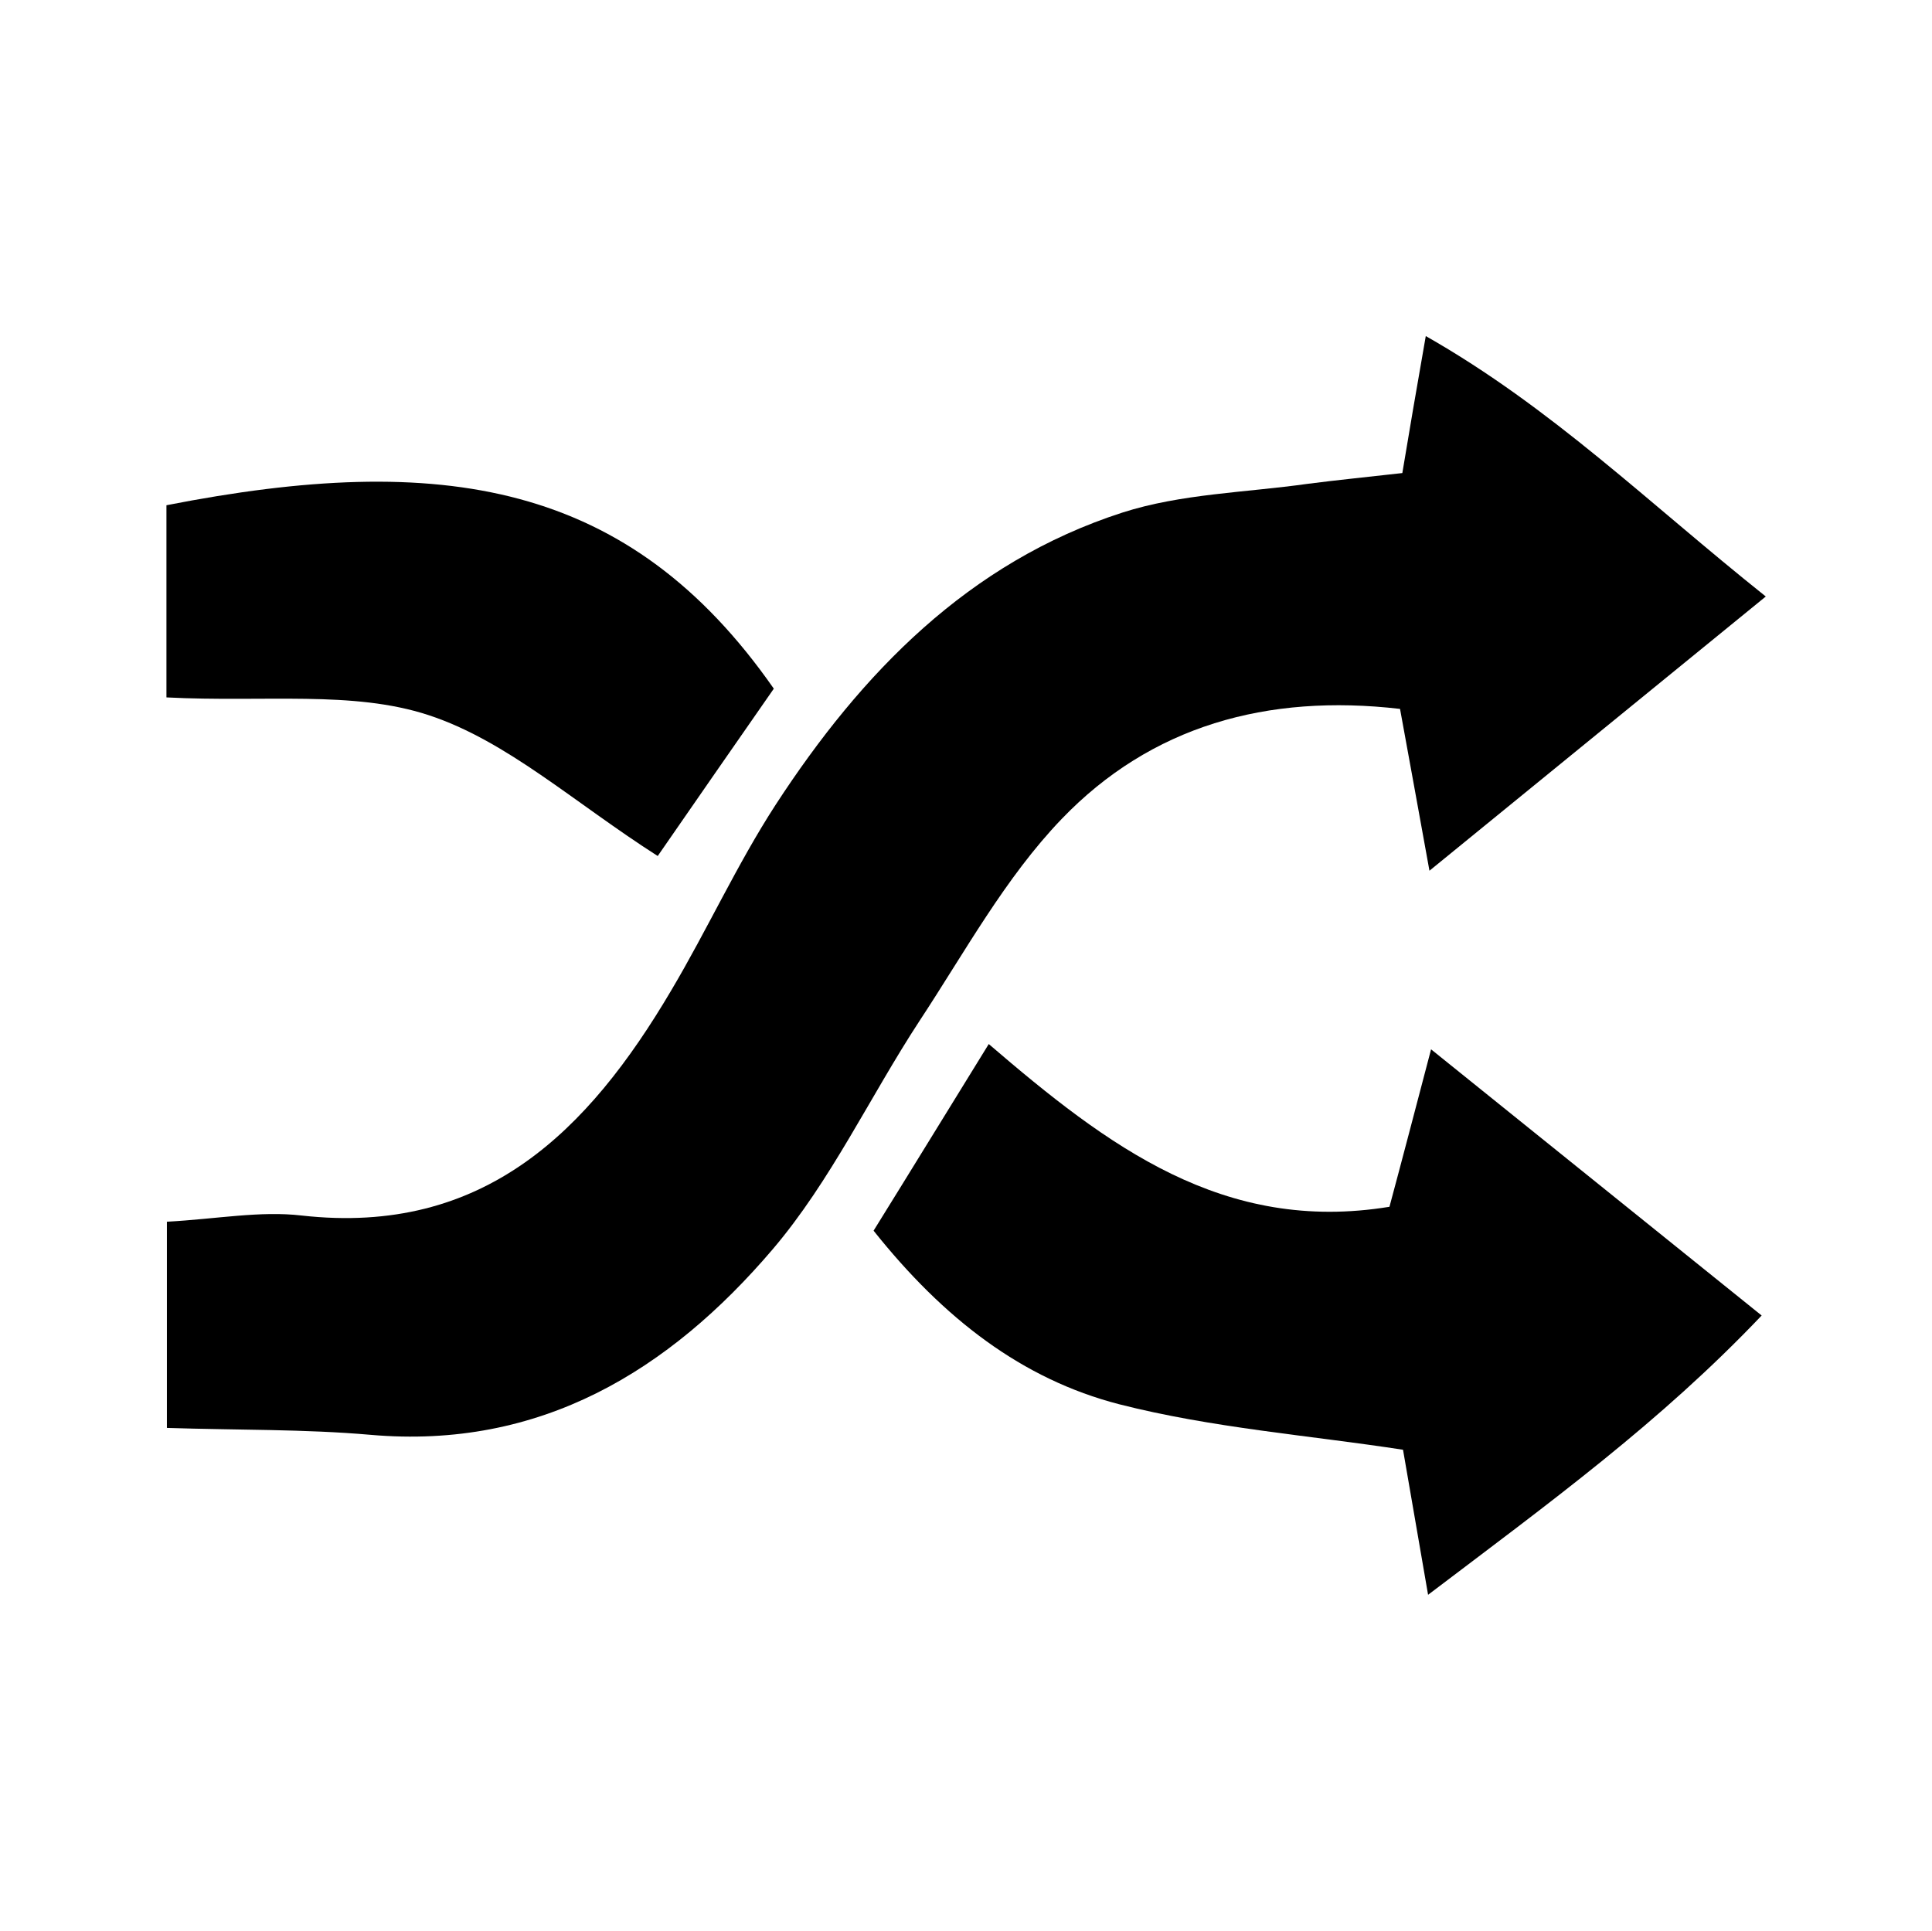
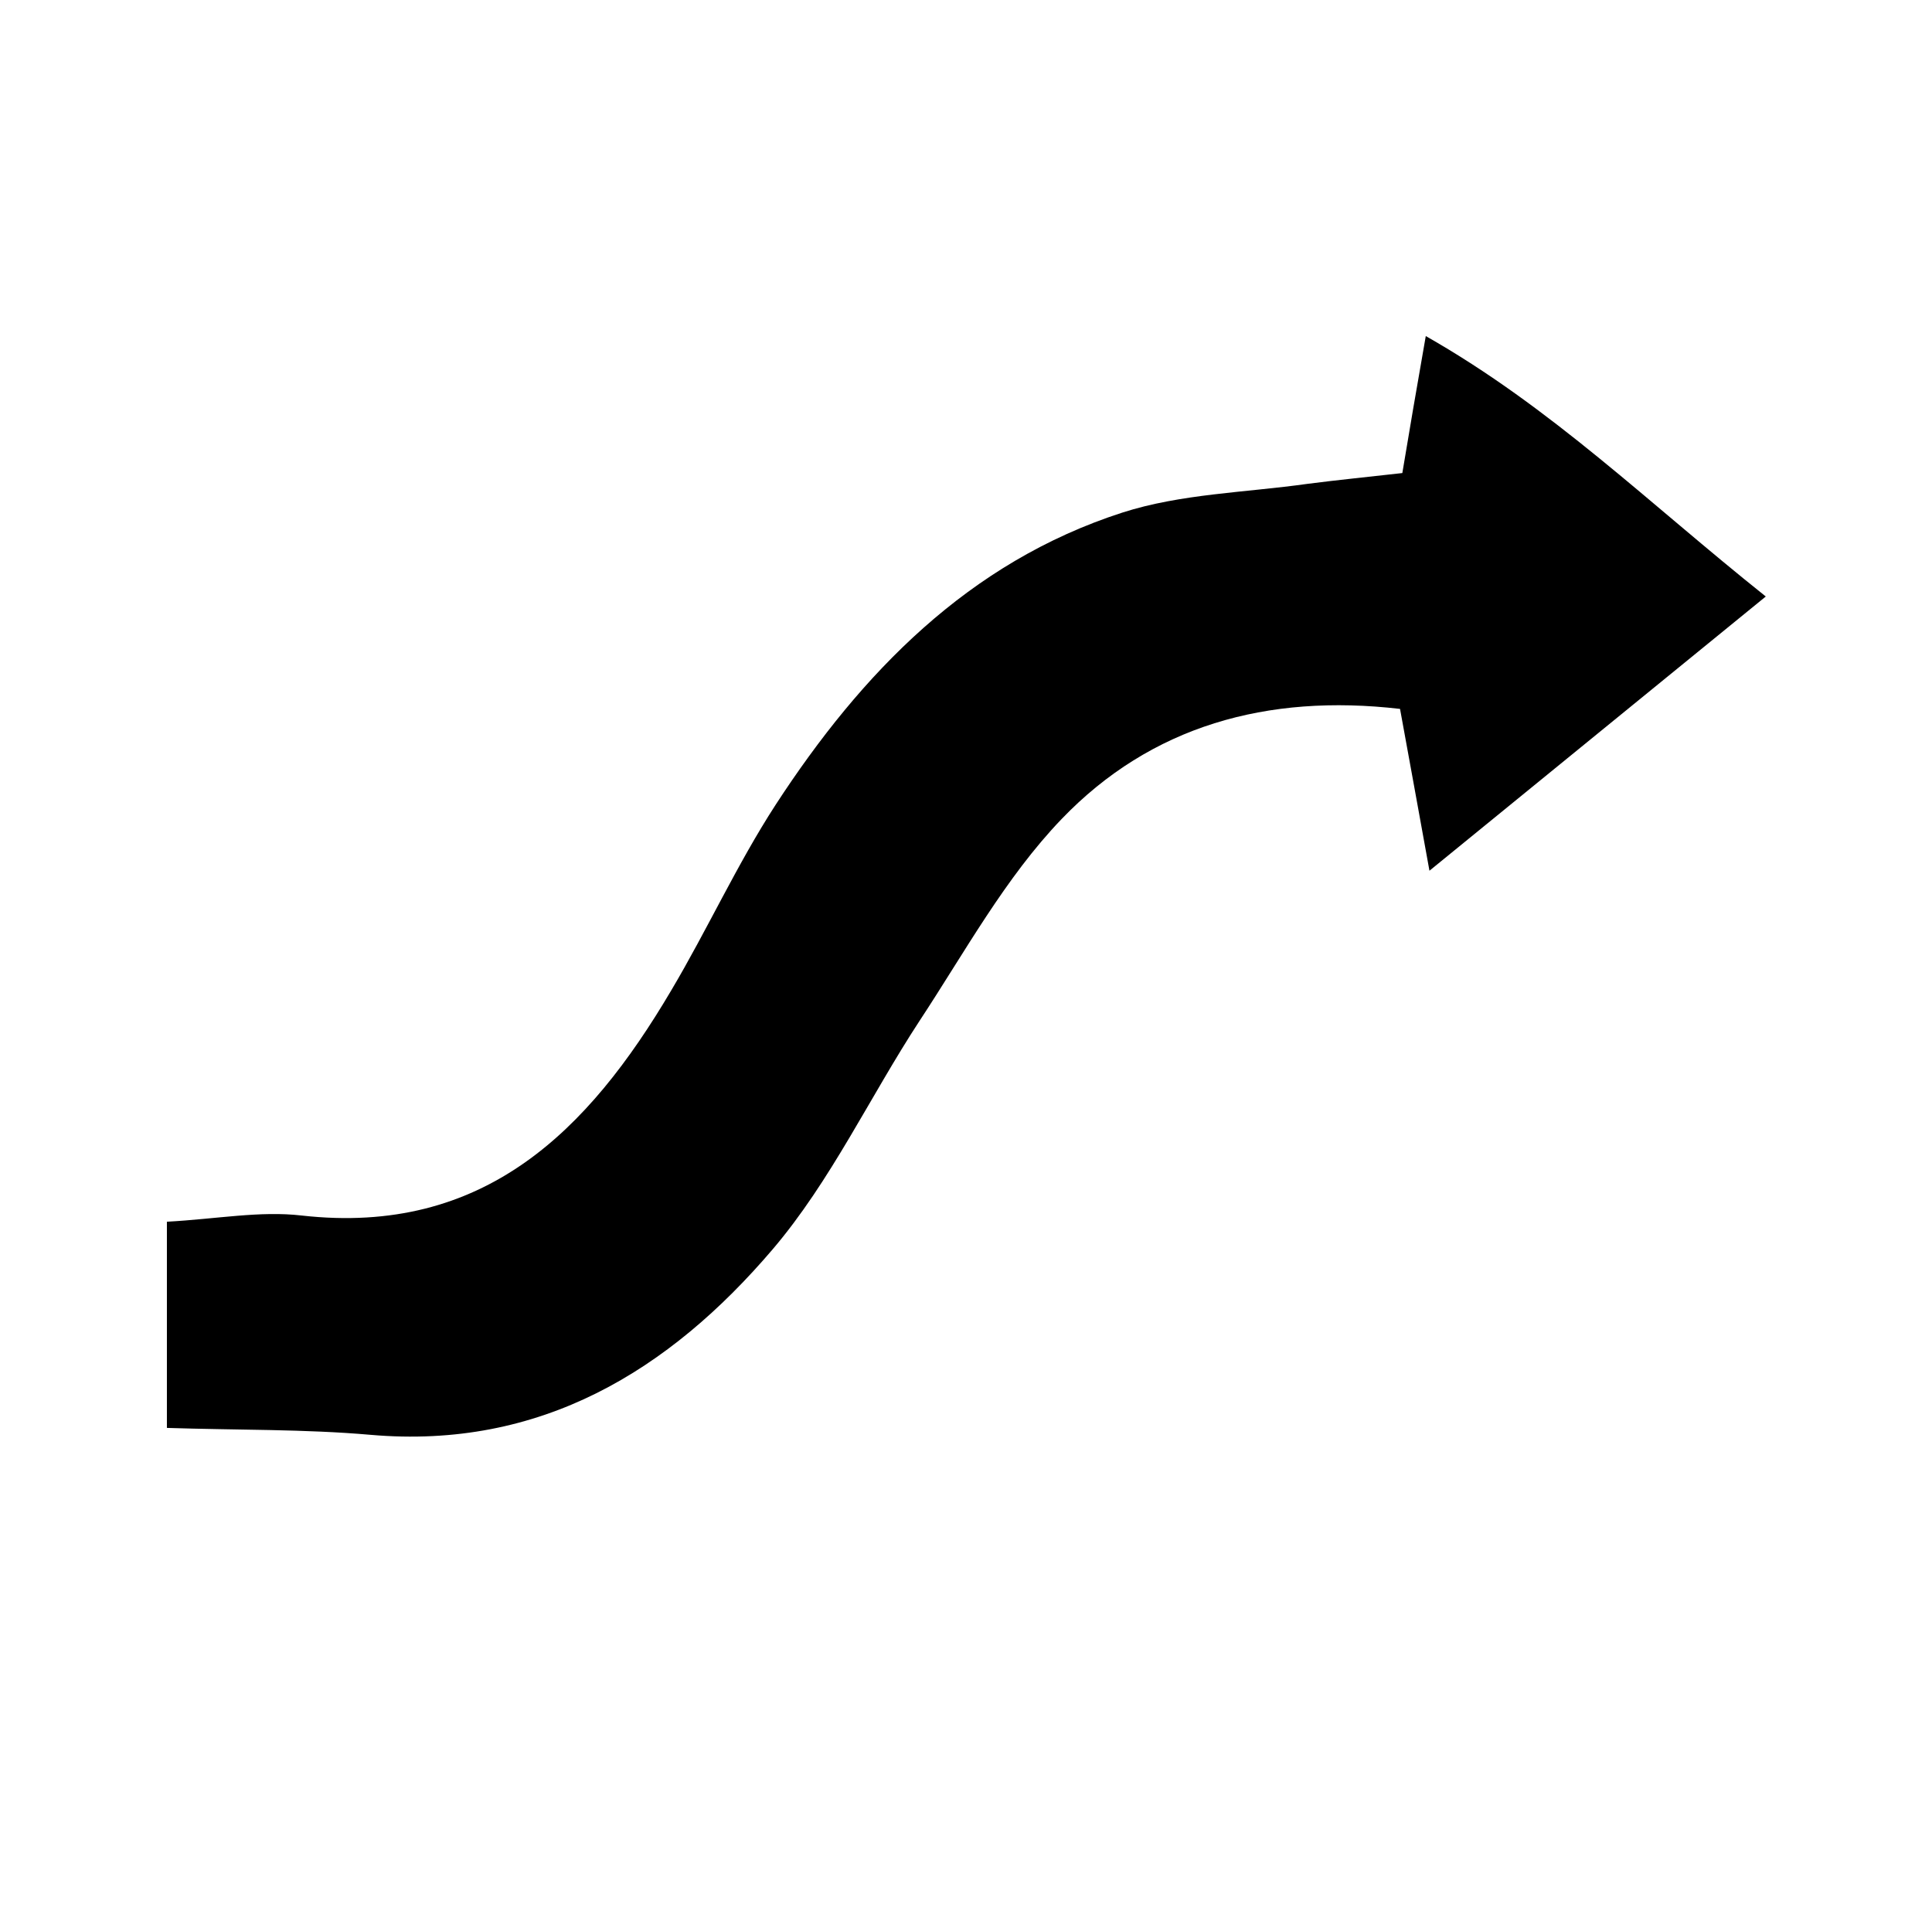
<svg xmlns="http://www.w3.org/2000/svg" version="1.1" id="Laag_1" x="0px" y="0px" width="8.404px" height="8.4px" viewBox="0 0 8.404 8.4" enable-background="new 0 0 8.404 8.4" xml:space="preserve">
  <g>
    <g>
      <path fill-rule="evenodd" clip-rule="evenodd" d="M0.726,6.212c0-0.326,0-0.591,0-0.897c0.218-0.012,0.405-0.048,0.586-0.027    C2.105,5.377,2.559,4.92,2.919,4.31c0.158-0.266,0.287-0.55,0.455-0.809C3.747,2.928,4.213,2.446,4.882,2.23    c0.255-0.082,0.535-0.087,0.805-0.125C5.818,2.088,5.951,2.075,6.1,2.058C6.132,1.866,6.16,1.701,6.202,1.462    c0.55,0.313,0.965,0.723,1.479,1.133c-0.503,0.41-0.958,0.781-1.463,1.193C6.167,3.508,6.132,3.312,6.09,3.084    C5.511,3.017,5.007,3.158,4.618,3.563C4.373,3.818,4.197,4.142,4,4.441C3.784,4.771,3.614,5.138,3.361,5.435    c-0.45,0.528-1.01,0.872-1.75,0.807C1.325,6.217,1.037,6.222,0.726,6.212z" />
-       <path fill-rule="evenodd" clip-rule="evenodd" d="M3.8,5.354c0.172-0.277,0.32-0.519,0.501-0.812    c0.518,0.445,1.022,0.826,1.743,0.708C6.1,5.042,6.154,4.835,6.225,4.565C6.716,4.96,7.163,5.32,7.663,5.723    C7.221,6.188,6.746,6.533,6.212,6.938C6.17,6.696,6.138,6.508,6.103,6.307c-0.41-0.063-0.832-0.095-1.235-0.198    C4.446,6,4.105,5.737,3.8,5.354z" />
-       <path fill-rule="evenodd" clip-rule="evenodd" d="M0.724,3.034c0-0.315,0-0.579,0-0.836c1.199-0.235,2.013-0.104,2.642,0.798    C3.2,3.235,3.021,3.492,2.861,3.724C2.495,3.49,2.205,3.223,1.864,3.111C1.535,3.003,1.153,3.056,0.724,3.034z" />
    </g>
  </g>
</svg>